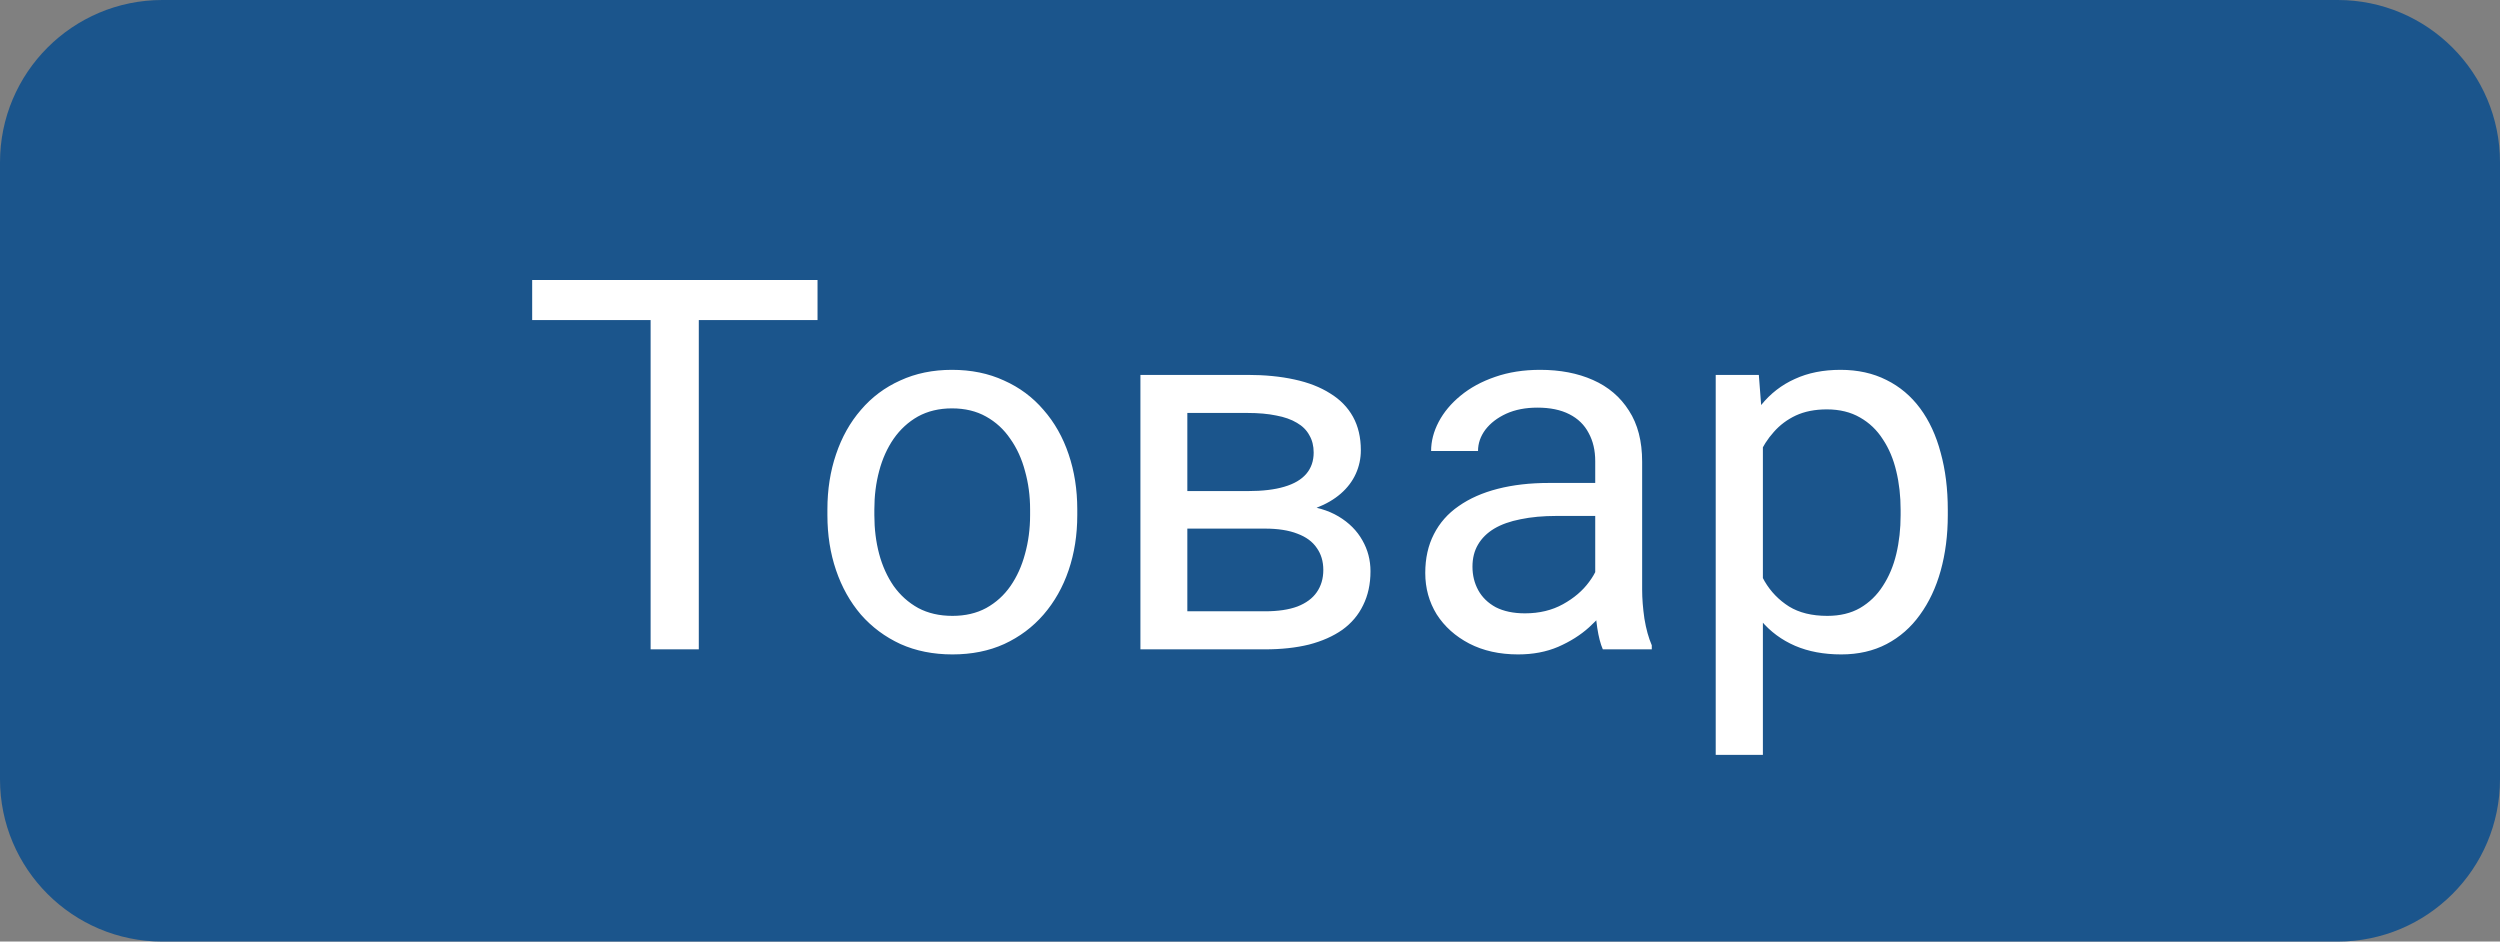
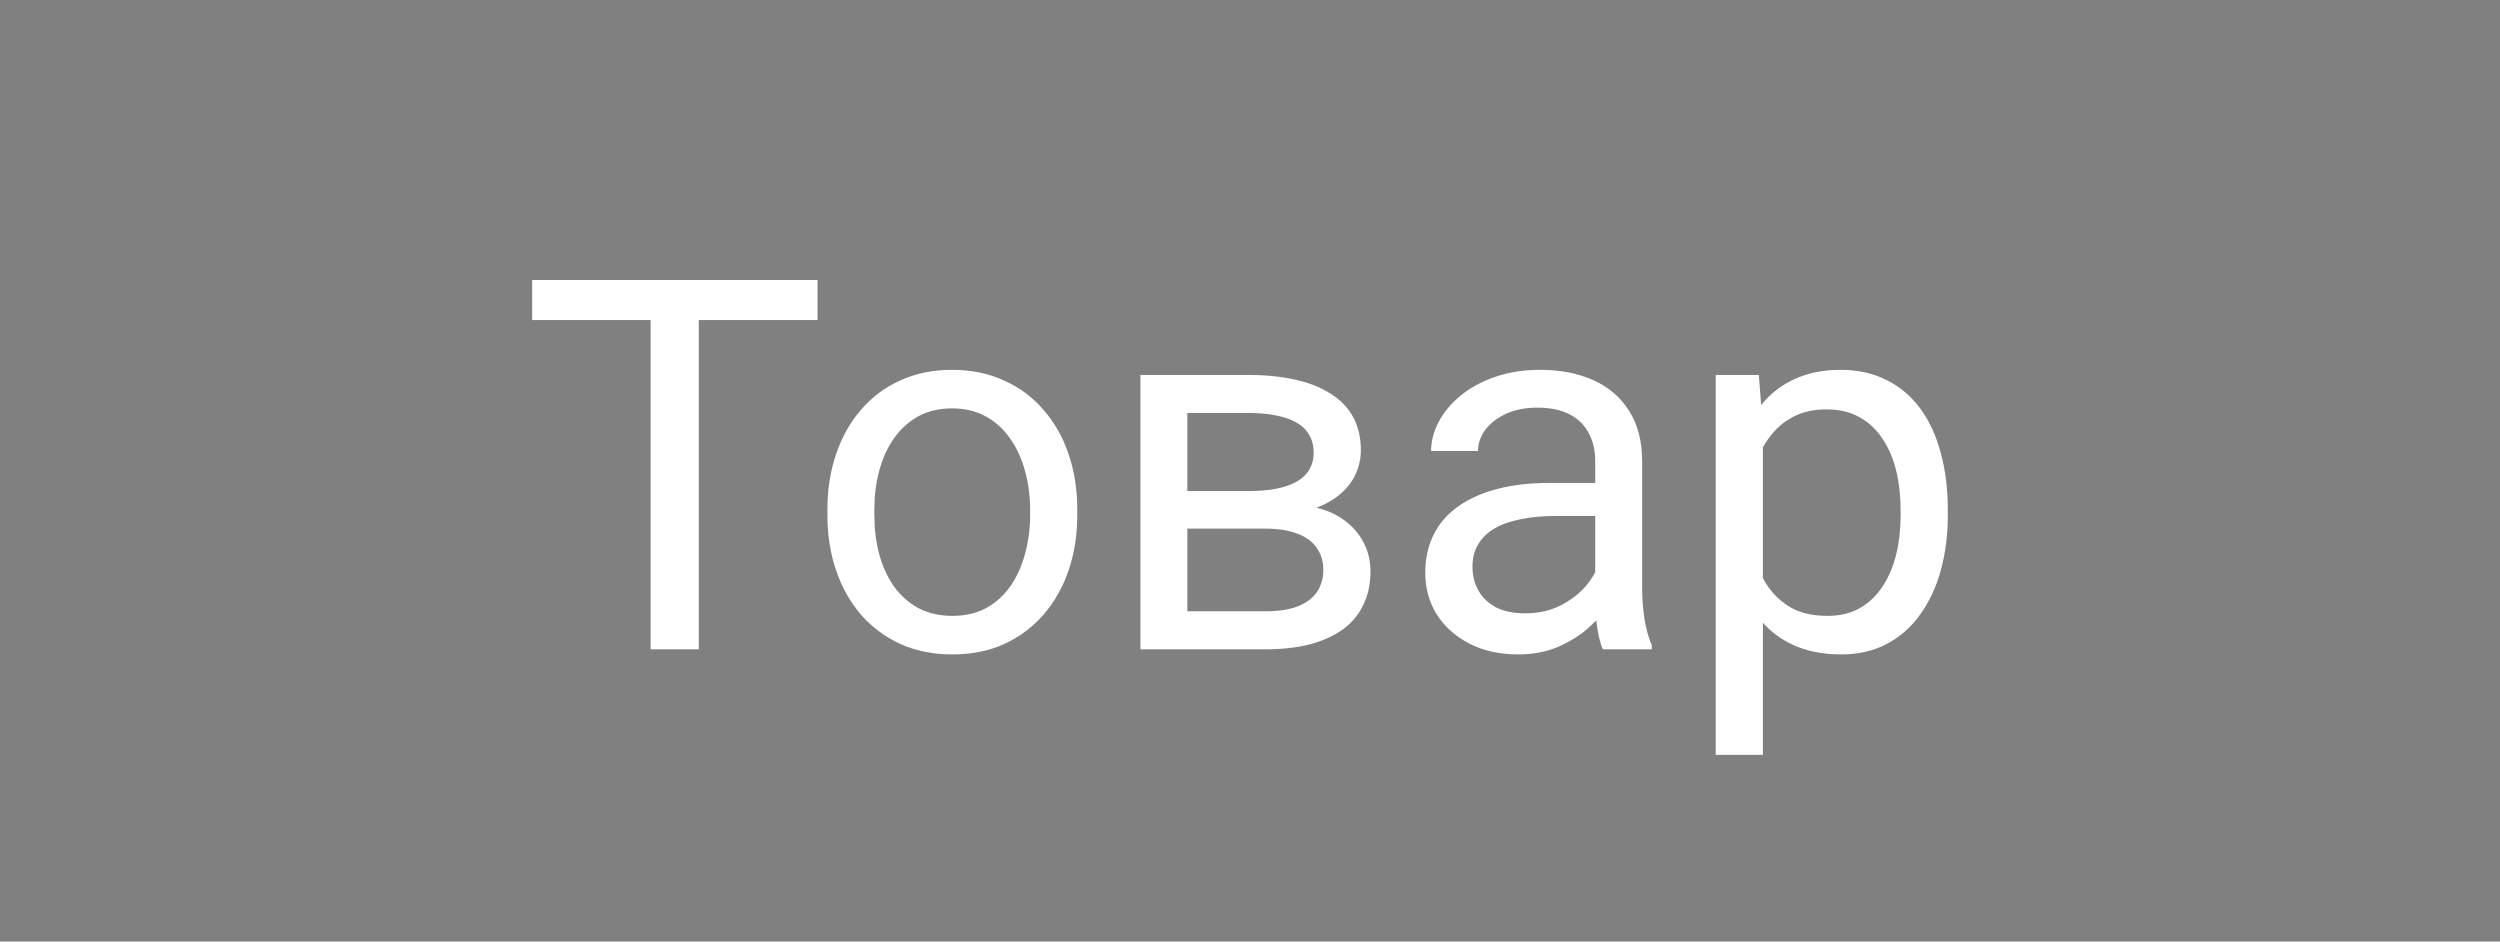
<svg xmlns="http://www.w3.org/2000/svg" width="77" height="29" viewBox="0 0 77 29" fill="none">
  <rect x="0" y="0" width="77" height="29" fill="#808080" stroke="none" />
-   <path d="M0 5C0 2.239 2.239 0 5 0H72C74.761 0 77 2.239 77 5V24C77 26.761 74.761 29 72 29H5C2.239 29 0 26.761 0 24V5Z" fill="#1B558C" />
  <path d="M21.523 8.625V20H20.039V8.625H21.523ZM25.18 8.625V9.859H16.391V8.625H25.18ZM25.484 15.867V15.688C25.484 15.078 25.573 14.513 25.75 13.992C25.927 13.466 26.182 13.01 26.516 12.625C26.849 12.234 27.253 11.932 27.727 11.719C28.201 11.5 28.732 11.391 29.32 11.391C29.914 11.391 30.448 11.5 30.922 11.719C31.401 11.932 31.807 12.234 32.141 12.625C32.479 13.01 32.737 13.466 32.914 13.992C33.091 14.513 33.18 15.078 33.18 15.688V15.867C33.18 16.477 33.091 17.042 32.914 17.562C32.737 18.083 32.479 18.539 32.141 18.93C31.807 19.315 31.404 19.617 30.93 19.836C30.461 20.049 29.93 20.156 29.336 20.156C28.742 20.156 28.208 20.049 27.734 19.836C27.26 19.617 26.854 19.315 26.516 18.93C26.182 18.539 25.927 18.083 25.75 17.562C25.573 17.042 25.484 16.477 25.484 15.867ZM26.93 15.688V15.867C26.93 16.289 26.979 16.688 27.078 17.062C27.177 17.432 27.326 17.76 27.523 18.047C27.727 18.333 27.979 18.56 28.281 18.727C28.583 18.888 28.935 18.969 29.336 18.969C29.732 18.969 30.078 18.888 30.375 18.727C30.677 18.56 30.927 18.333 31.125 18.047C31.323 17.76 31.471 17.432 31.57 17.062C31.674 16.688 31.727 16.289 31.727 15.867V15.688C31.727 15.271 31.674 14.878 31.57 14.508C31.471 14.133 31.32 13.802 31.117 13.516C30.919 13.224 30.669 12.995 30.367 12.828C30.07 12.662 29.721 12.578 29.32 12.578C28.924 12.578 28.576 12.662 28.273 12.828C27.977 12.995 27.727 13.224 27.523 13.516C27.326 13.802 27.177 14.133 27.078 14.508C26.979 14.878 26.93 15.271 26.93 15.688ZM38.961 16.281H36.188L36.172 15.125H38.438C38.885 15.125 39.258 15.081 39.555 14.992C39.857 14.904 40.083 14.771 40.234 14.594C40.385 14.417 40.461 14.198 40.461 13.938C40.461 13.734 40.417 13.557 40.328 13.406C40.245 13.25 40.117 13.122 39.945 13.023C39.773 12.919 39.56 12.844 39.305 12.797C39.055 12.745 38.76 12.719 38.422 12.719H36.57V20H35.125V11.547H38.422C38.958 11.547 39.44 11.594 39.867 11.688C40.3 11.781 40.667 11.925 40.969 12.117C41.276 12.305 41.51 12.544 41.672 12.836C41.833 13.128 41.914 13.471 41.914 13.867C41.914 14.122 41.862 14.365 41.758 14.594C41.654 14.823 41.5 15.026 41.297 15.203C41.094 15.38 40.844 15.526 40.547 15.641C40.25 15.75 39.909 15.82 39.523 15.852L38.961 16.281ZM38.961 20H35.664L36.383 18.828H38.961C39.362 18.828 39.695 18.779 39.961 18.68C40.227 18.576 40.425 18.43 40.555 18.242C40.69 18.049 40.758 17.82 40.758 17.555C40.758 17.289 40.69 17.062 40.555 16.875C40.425 16.682 40.227 16.537 39.961 16.438C39.695 16.333 39.362 16.281 38.961 16.281H36.766L36.781 15.125H39.523L40.047 15.562C40.51 15.599 40.904 15.713 41.227 15.906C41.55 16.099 41.794 16.344 41.961 16.641C42.128 16.932 42.211 17.25 42.211 17.594C42.211 17.99 42.135 18.338 41.984 18.641C41.839 18.943 41.625 19.195 41.344 19.398C41.062 19.596 40.721 19.747 40.32 19.852C39.919 19.951 39.466 20 38.961 20ZM49.133 18.555V14.203C49.133 13.87 49.065 13.581 48.93 13.336C48.8 13.086 48.602 12.893 48.336 12.758C48.07 12.622 47.742 12.555 47.352 12.555C46.987 12.555 46.667 12.617 46.391 12.742C46.12 12.867 45.906 13.031 45.75 13.234C45.599 13.438 45.523 13.656 45.523 13.891H44.078C44.078 13.588 44.156 13.289 44.312 12.992C44.469 12.695 44.693 12.427 44.984 12.188C45.281 11.943 45.635 11.75 46.047 11.609C46.464 11.463 46.927 11.391 47.438 11.391C48.052 11.391 48.594 11.495 49.062 11.703C49.536 11.912 49.906 12.227 50.172 12.648C50.443 13.065 50.578 13.588 50.578 14.219V18.156C50.578 18.438 50.602 18.737 50.648 19.055C50.7 19.372 50.776 19.646 50.875 19.875V20H49.367C49.294 19.833 49.237 19.612 49.195 19.336C49.154 19.055 49.133 18.794 49.133 18.555ZM49.383 14.875L49.398 15.891H47.938C47.526 15.891 47.159 15.925 46.836 15.992C46.513 16.055 46.242 16.151 46.023 16.281C45.805 16.412 45.638 16.576 45.523 16.773C45.409 16.966 45.352 17.193 45.352 17.453C45.352 17.719 45.411 17.961 45.531 18.18C45.651 18.398 45.831 18.573 46.07 18.703C46.315 18.828 46.615 18.891 46.969 18.891C47.411 18.891 47.802 18.797 48.141 18.609C48.479 18.422 48.747 18.193 48.945 17.922C49.148 17.651 49.258 17.388 49.273 17.133L49.891 17.828C49.854 18.047 49.755 18.289 49.594 18.555C49.432 18.82 49.216 19.076 48.945 19.32C48.68 19.56 48.362 19.76 47.992 19.922C47.628 20.078 47.216 20.156 46.758 20.156C46.185 20.156 45.682 20.044 45.25 19.82C44.823 19.596 44.49 19.297 44.25 18.922C44.016 18.542 43.898 18.117 43.898 17.648C43.898 17.195 43.987 16.797 44.164 16.453C44.341 16.104 44.596 15.815 44.93 15.586C45.263 15.352 45.664 15.175 46.133 15.055C46.602 14.935 47.125 14.875 47.703 14.875H49.383ZM54.297 13.172V23.25H52.844V11.547H54.172L54.297 13.172ZM59.992 15.703V15.867C59.992 16.482 59.919 17.052 59.773 17.578C59.628 18.099 59.414 18.552 59.133 18.938C58.857 19.323 58.516 19.622 58.109 19.836C57.703 20.049 57.237 20.156 56.711 20.156C56.175 20.156 55.7 20.068 55.289 19.891C54.878 19.713 54.529 19.456 54.242 19.117C53.956 18.779 53.727 18.372 53.555 17.898C53.388 17.424 53.273 16.891 53.211 16.297V15.422C53.273 14.797 53.391 14.237 53.562 13.742C53.734 13.247 53.961 12.825 54.242 12.477C54.529 12.122 54.875 11.854 55.281 11.672C55.688 11.484 56.156 11.391 56.688 11.391C57.219 11.391 57.69 11.495 58.102 11.703C58.513 11.906 58.859 12.198 59.141 12.578C59.422 12.958 59.633 13.414 59.773 13.945C59.919 14.471 59.992 15.057 59.992 15.703ZM58.539 15.867V15.703C58.539 15.281 58.495 14.885 58.406 14.516C58.318 14.141 58.18 13.812 57.992 13.531C57.81 13.245 57.575 13.021 57.289 12.859C57.003 12.693 56.661 12.609 56.266 12.609C55.901 12.609 55.583 12.672 55.312 12.797C55.047 12.922 54.82 13.091 54.633 13.305C54.445 13.513 54.292 13.753 54.172 14.023C54.057 14.289 53.971 14.565 53.914 14.852V16.875C54.018 17.24 54.164 17.583 54.352 17.906C54.539 18.224 54.789 18.482 55.102 18.68C55.414 18.872 55.807 18.969 56.281 18.969C56.672 18.969 57.008 18.888 57.289 18.727C57.575 18.56 57.81 18.333 57.992 18.047C58.18 17.76 58.318 17.432 58.406 17.062C58.495 16.688 58.539 16.289 58.539 15.867Z" fill="white" />
</svg>